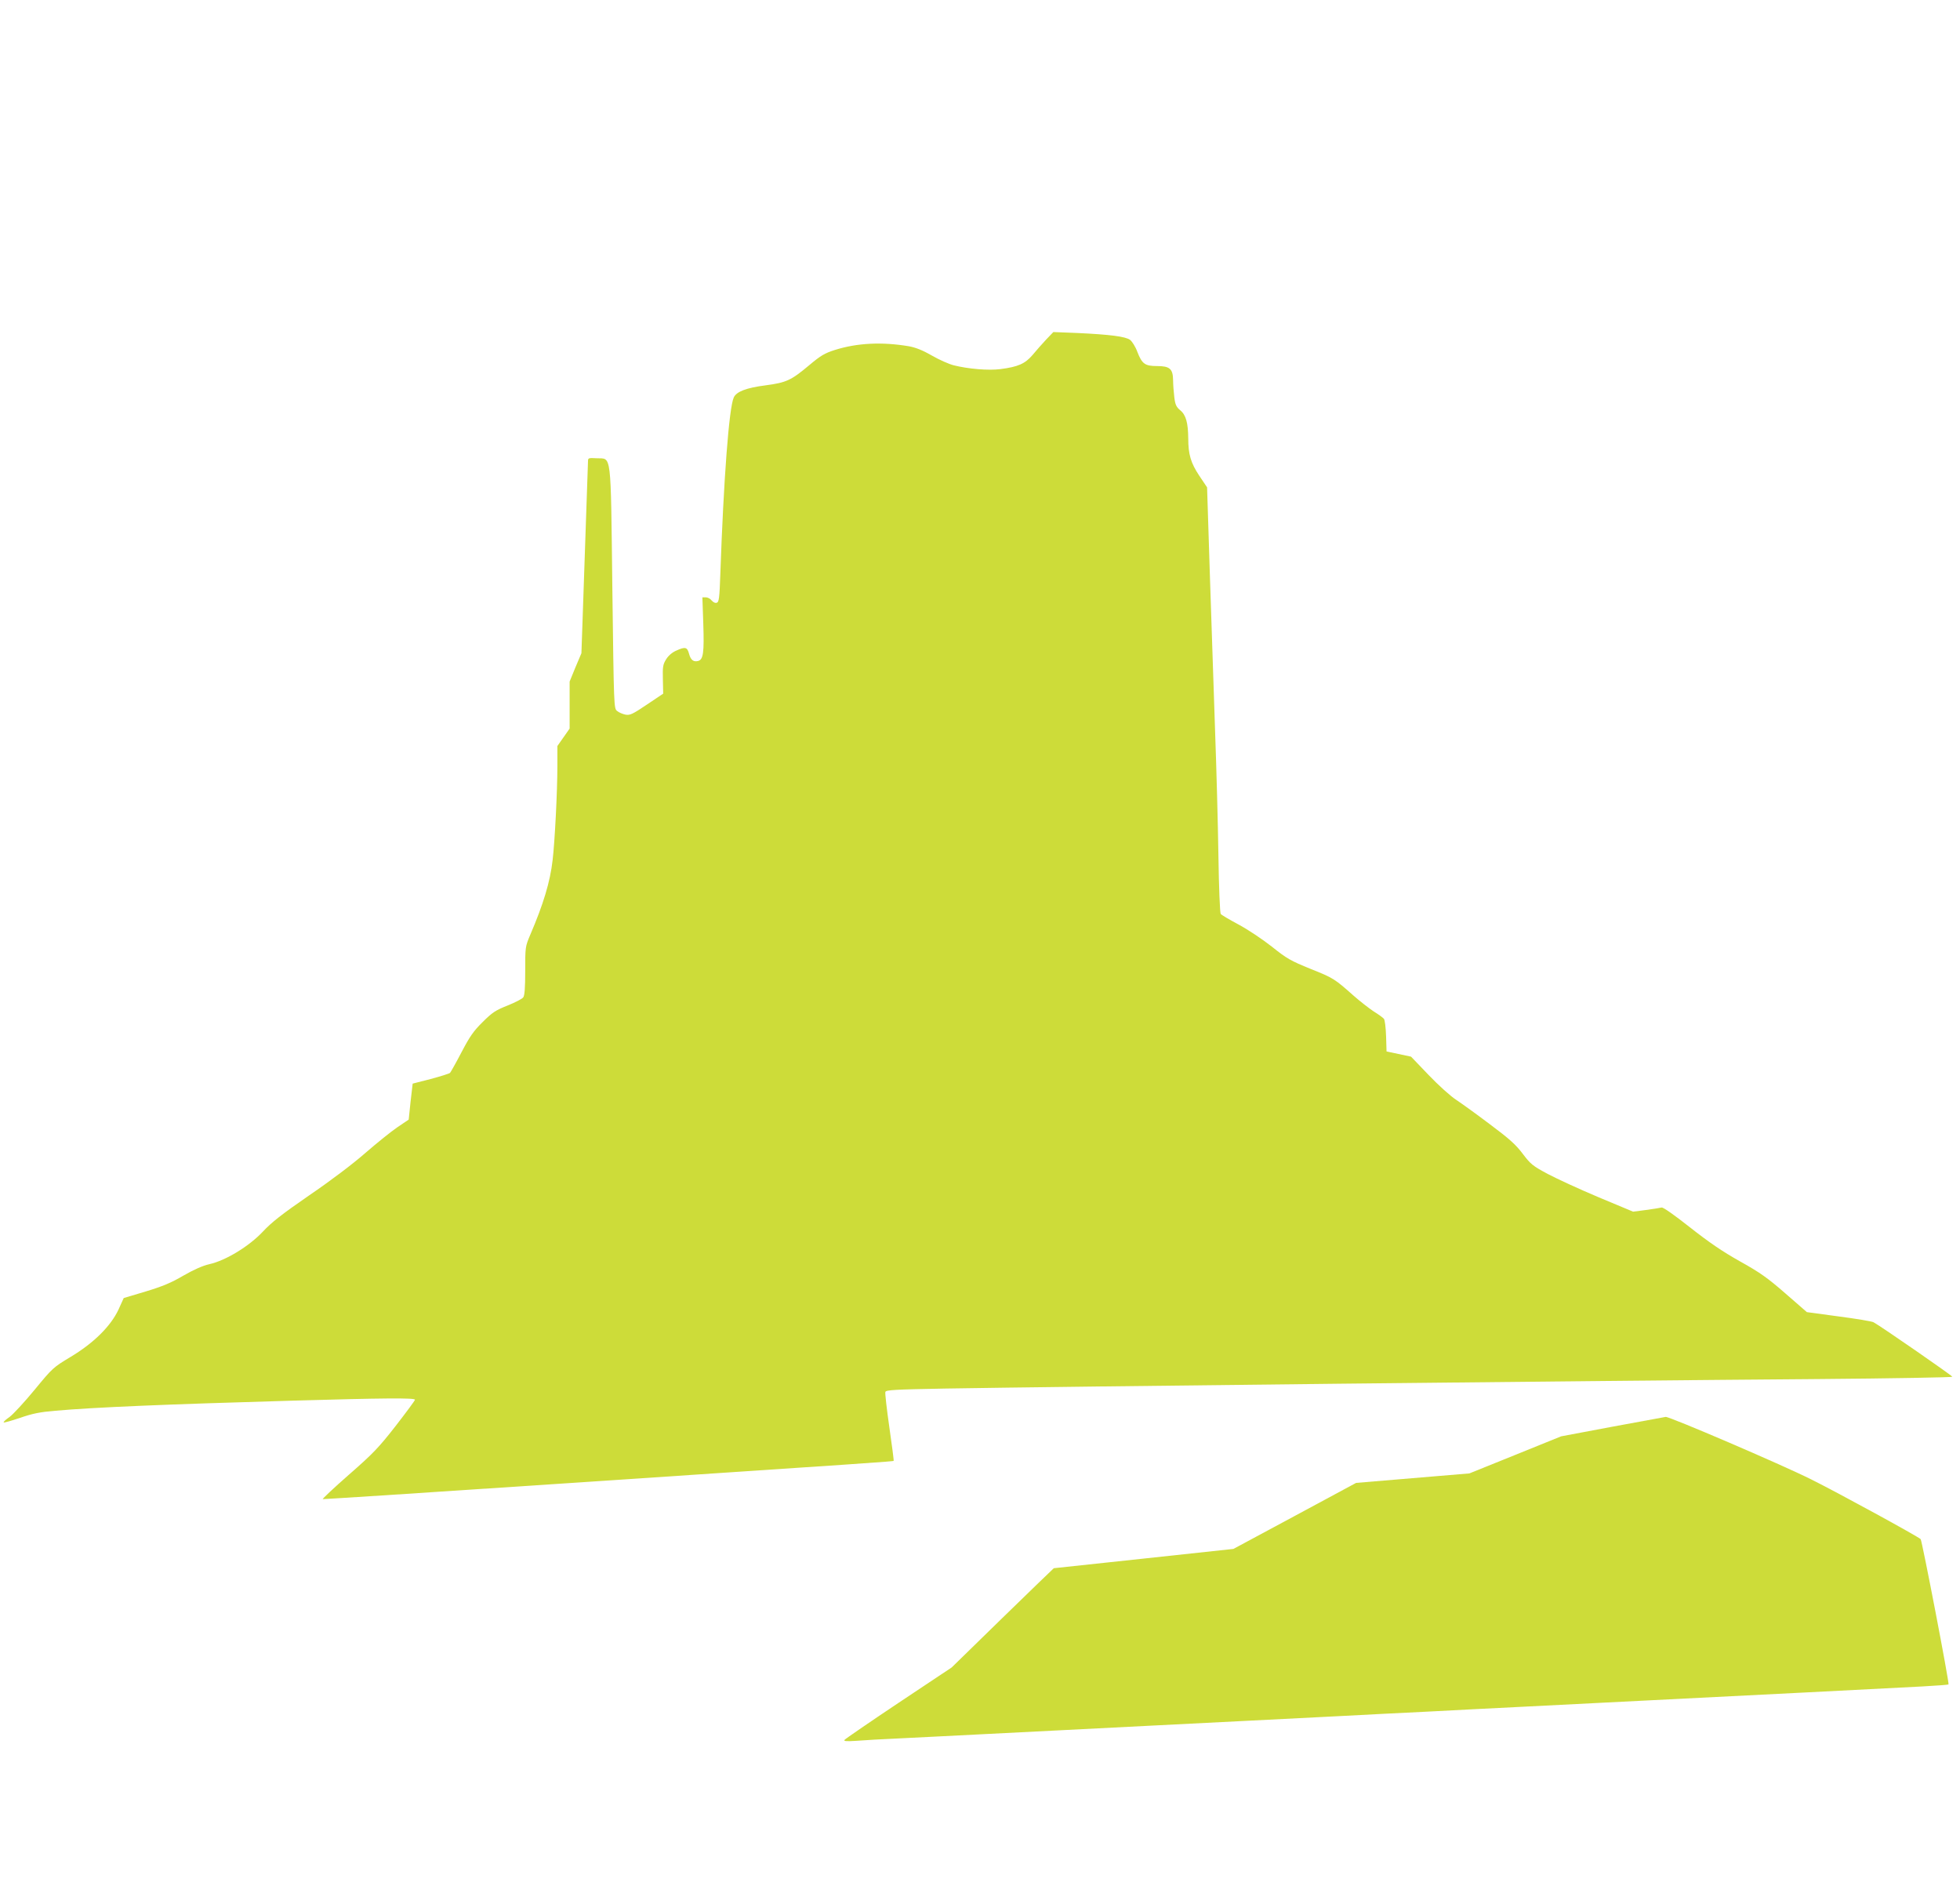
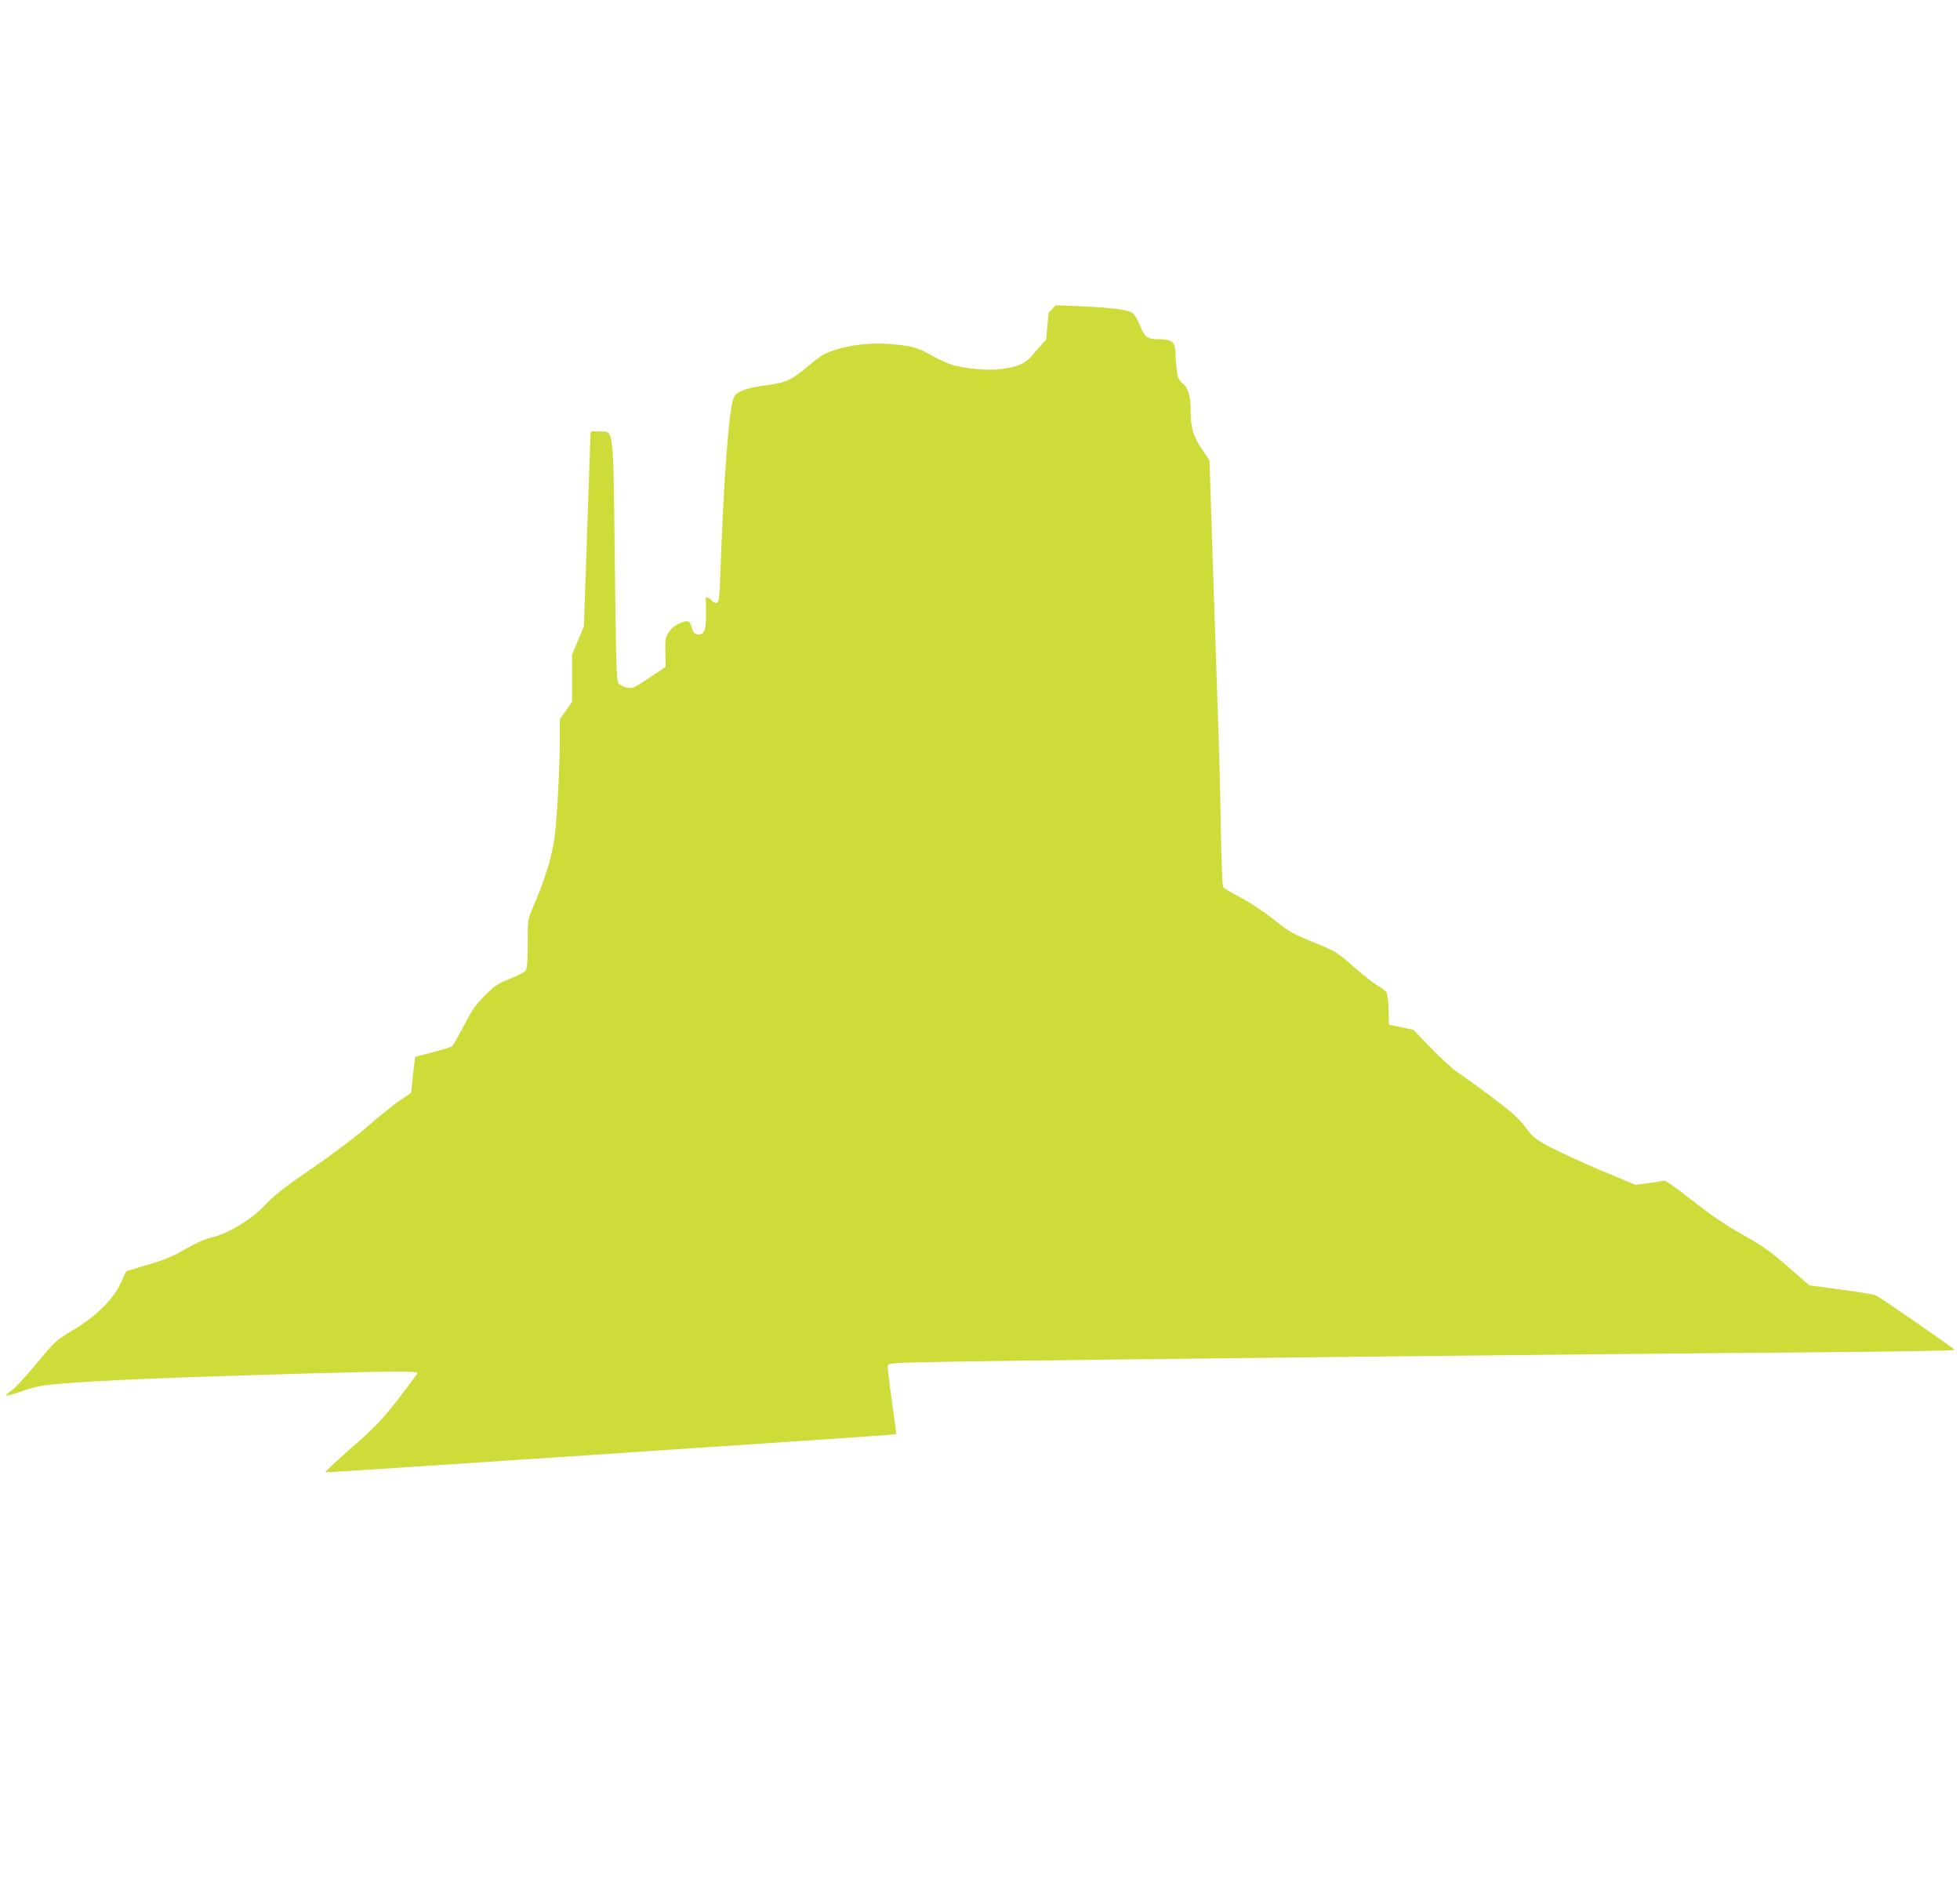
<svg xmlns="http://www.w3.org/2000/svg" version="1.0" width="1280pt" height="1243pt" viewBox="0 0 1280 1243" preserveAspectRatio="xMidYMid meet">
  <g transform="translate(0,1243) scale(0.1,-0.1)" fill="#cddc39" stroke="none">
-     <path d="M6832 10213 c-26 -28 -66 -73 -89 -101 -49 -57 -94 -77 -210 -92 -78 -10 -209 1 -305 25 -31 8 -95 36 -143 64 -59 34 -105 52 -148 60 -177 30 -339 22 -485 -24 -66 -21 -92 -36 -168 -100 -117 -98 -148 -113 -285 -131 -125 -16 -190 -41 -207 -79 -31 -67 -66 -528 -88 -1157 -5 -151 -9 -178 -22 -183 -11 -4 -23 2 -34 14 -9 12 -26 21 -39 21 l-22 0 6 -175 c6 -183 0 -230 -32 -240 -31 -9 -50 5 -61 46 -12 45 -25 48 -86 20 -25 -11 -50 -33 -64 -56 -21 -34 -23 -49 -21 -131 l2 -93 -106 -71 c-95 -64 -111 -71 -140 -66 -19 4 -43 14 -55 24 -21 17 -21 22 -31 802 -11 907 -4 843 -102 848 -54 3 -57 2 -57 -20 0 -13 -7 -210 -15 -438 -8 -228 -17 -505 -21 -615 l-7 -200 -39 -92 -38 -93 0 -153 0 -154 -40 -57 -40 -57 0 -132 c0 -167 -17 -494 -31 -612 -16 -142 -61 -290 -146 -488 -33 -78 -33 -80 -33 -236 0 -110 -4 -162 -13 -173 -6 -9 -52 -33 -102 -53 -78 -31 -100 -45 -163 -108 -60 -59 -84 -94 -138 -197 -36 -69 -70 -129 -75 -135 -6 -5 -63 -23 -127 -40 l-117 -30 -7 -60 c-4 -33 -10 -86 -13 -118 l-6 -57 -74 -50 c-40 -27 -133 -102 -208 -167 -81 -71 -226 -181 -367 -277 -180 -124 -247 -177 -303 -237 -89 -95 -242 -189 -350 -213 -44 -10 -102 -36 -170 -75 -78 -46 -136 -70 -245 -103 l-144 -43 -34 -75 c-51 -109 -162 -219 -314 -310 -113 -68 -117 -72 -234 -214 -66 -80 -139 -159 -163 -177 -25 -17 -42 -33 -39 -36 3 -3 51 11 108 30 80 28 131 38 228 46 261 23 721 42 1550 66 593 17 800 19 800 6 0 -5 -57 -82 -126 -171 -111 -142 -147 -180 -305 -318 -98 -86 -175 -158 -171 -160 5 -1 717 45 1583 103 2010 134 2141 143 2145 147 2 2 -11 101 -28 219 -17 119 -29 223 -26 231 5 13 62 16 390 22 770 13 4233 51 5701 62 482 4 877 11 877 15 0 7 -474 335 -515 356 -11 6 -113 23 -228 38 l-207 28 -139 121 c-116 101 -164 136 -297 210 -116 65 -205 126 -328 223 -103 81 -175 132 -185 129 -9 -2 -54 -10 -101 -16 l-85 -11 -225 94 c-124 52 -273 121 -332 152 -99 53 -112 64 -163 131 -44 59 -87 98 -213 192 -86 65 -186 137 -222 161 -36 23 -117 96 -180 162 l-115 120 -80 17 -80 17 -3 99 c-2 57 -8 106 -14 114 -7 8 -37 30 -68 49 -30 20 -89 66 -130 102 -125 111 -133 116 -281 175 -130 53 -154 66 -254 146 -61 48 -157 112 -217 144 -58 31 -111 62 -116 69 -5 7 -12 169 -15 382 -3 204 -13 573 -22 820 -8 248 -24 705 -34 1017 l-18 566 -51 76 c-55 83 -72 138 -72 244 -1 101 -15 153 -52 183 -26 22 -33 36 -39 85 -4 33 -8 83 -8 112 -1 74 -22 92 -105 92 -79 0 -98 14 -129 94 -12 33 -34 67 -47 77 -30 22 -132 35 -348 45 l-153 6 -47 -49z" />
-     <path d="M10530 3115 l-335 -63 -299 -121 -300 -121 -370 -31 -370 -31 -401 -216 -400 -215 -585 -63 c-322 -34 -587 -63 -588 -63 -2 -1 -153 -147 -335 -324 l-332 -324 -347 -231 c-190 -127 -349 -236 -353 -242 -6 -9 14 -10 76 -6 46 4 174 11 284 16 110 5 334 17 498 25 163 8 430 22 592 30 162 8 428 22 590 30 162 8 429 22 593 30 163 8 430 22 592 30 162 9 428 22 590 30 162 9 426 22 585 30 160 8 515 26 790 40 621 31 1624 82 1848 94 92 5 170 11 172 13 7 6 -173 940 -182 949 -19 18 -534 300 -717 391 -192 96 -922 409 -948 407 -7 -1 -164 -30 -348 -64z" />
+     <path d="M6832 10213 c-26 -28 -66 -73 -89 -101 -49 -57 -94 -77 -210 -92 -78 -10 -209 1 -305 25 -31 8 -95 36 -143 64 -59 34 -105 52 -148 60 -177 30 -339 22 -485 -24 -66 -21 -92 -36 -168 -100 -117 -98 -148 -113 -285 -131 -125 -16 -190 -41 -207 -79 -31 -67 -66 -528 -88 -1157 -5 -151 -9 -178 -22 -183 -11 -4 -23 2 -34 14 -9 12 -26 21 -39 21 c6 -183 0 -230 -32 -240 -31 -9 -50 5 -61 46 -12 45 -25 48 -86 20 -25 -11 -50 -33 -64 -56 -21 -34 -23 -49 -21 -131 l2 -93 -106 -71 c-95 -64 -111 -71 -140 -66 -19 4 -43 14 -55 24 -21 17 -21 22 -31 802 -11 907 -4 843 -102 848 -54 3 -57 2 -57 -20 0 -13 -7 -210 -15 -438 -8 -228 -17 -505 -21 -615 l-7 -200 -39 -92 -38 -93 0 -153 0 -154 -40 -57 -40 -57 0 -132 c0 -167 -17 -494 -31 -612 -16 -142 -61 -290 -146 -488 -33 -78 -33 -80 -33 -236 0 -110 -4 -162 -13 -173 -6 -9 -52 -33 -102 -53 -78 -31 -100 -45 -163 -108 -60 -59 -84 -94 -138 -197 -36 -69 -70 -129 -75 -135 -6 -5 -63 -23 -127 -40 l-117 -30 -7 -60 c-4 -33 -10 -86 -13 -118 l-6 -57 -74 -50 c-40 -27 -133 -102 -208 -167 -81 -71 -226 -181 -367 -277 -180 -124 -247 -177 -303 -237 -89 -95 -242 -189 -350 -213 -44 -10 -102 -36 -170 -75 -78 -46 -136 -70 -245 -103 l-144 -43 -34 -75 c-51 -109 -162 -219 -314 -310 -113 -68 -117 -72 -234 -214 -66 -80 -139 -159 -163 -177 -25 -17 -42 -33 -39 -36 3 -3 51 11 108 30 80 28 131 38 228 46 261 23 721 42 1550 66 593 17 800 19 800 6 0 -5 -57 -82 -126 -171 -111 -142 -147 -180 -305 -318 -98 -86 -175 -158 -171 -160 5 -1 717 45 1583 103 2010 134 2141 143 2145 147 2 2 -11 101 -28 219 -17 119 -29 223 -26 231 5 13 62 16 390 22 770 13 4233 51 5701 62 482 4 877 11 877 15 0 7 -474 335 -515 356 -11 6 -113 23 -228 38 l-207 28 -139 121 c-116 101 -164 136 -297 210 -116 65 -205 126 -328 223 -103 81 -175 132 -185 129 -9 -2 -54 -10 -101 -16 l-85 -11 -225 94 c-124 52 -273 121 -332 152 -99 53 -112 64 -163 131 -44 59 -87 98 -213 192 -86 65 -186 137 -222 161 -36 23 -117 96 -180 162 l-115 120 -80 17 -80 17 -3 99 c-2 57 -8 106 -14 114 -7 8 -37 30 -68 49 -30 20 -89 66 -130 102 -125 111 -133 116 -281 175 -130 53 -154 66 -254 146 -61 48 -157 112 -217 144 -58 31 -111 62 -116 69 -5 7 -12 169 -15 382 -3 204 -13 573 -22 820 -8 248 -24 705 -34 1017 l-18 566 -51 76 c-55 83 -72 138 -72 244 -1 101 -15 153 -52 183 -26 22 -33 36 -39 85 -4 33 -8 83 -8 112 -1 74 -22 92 -105 92 -79 0 -98 14 -129 94 -12 33 -34 67 -47 77 -30 22 -132 35 -348 45 l-153 6 -47 -49z" />
  </g>
</svg>